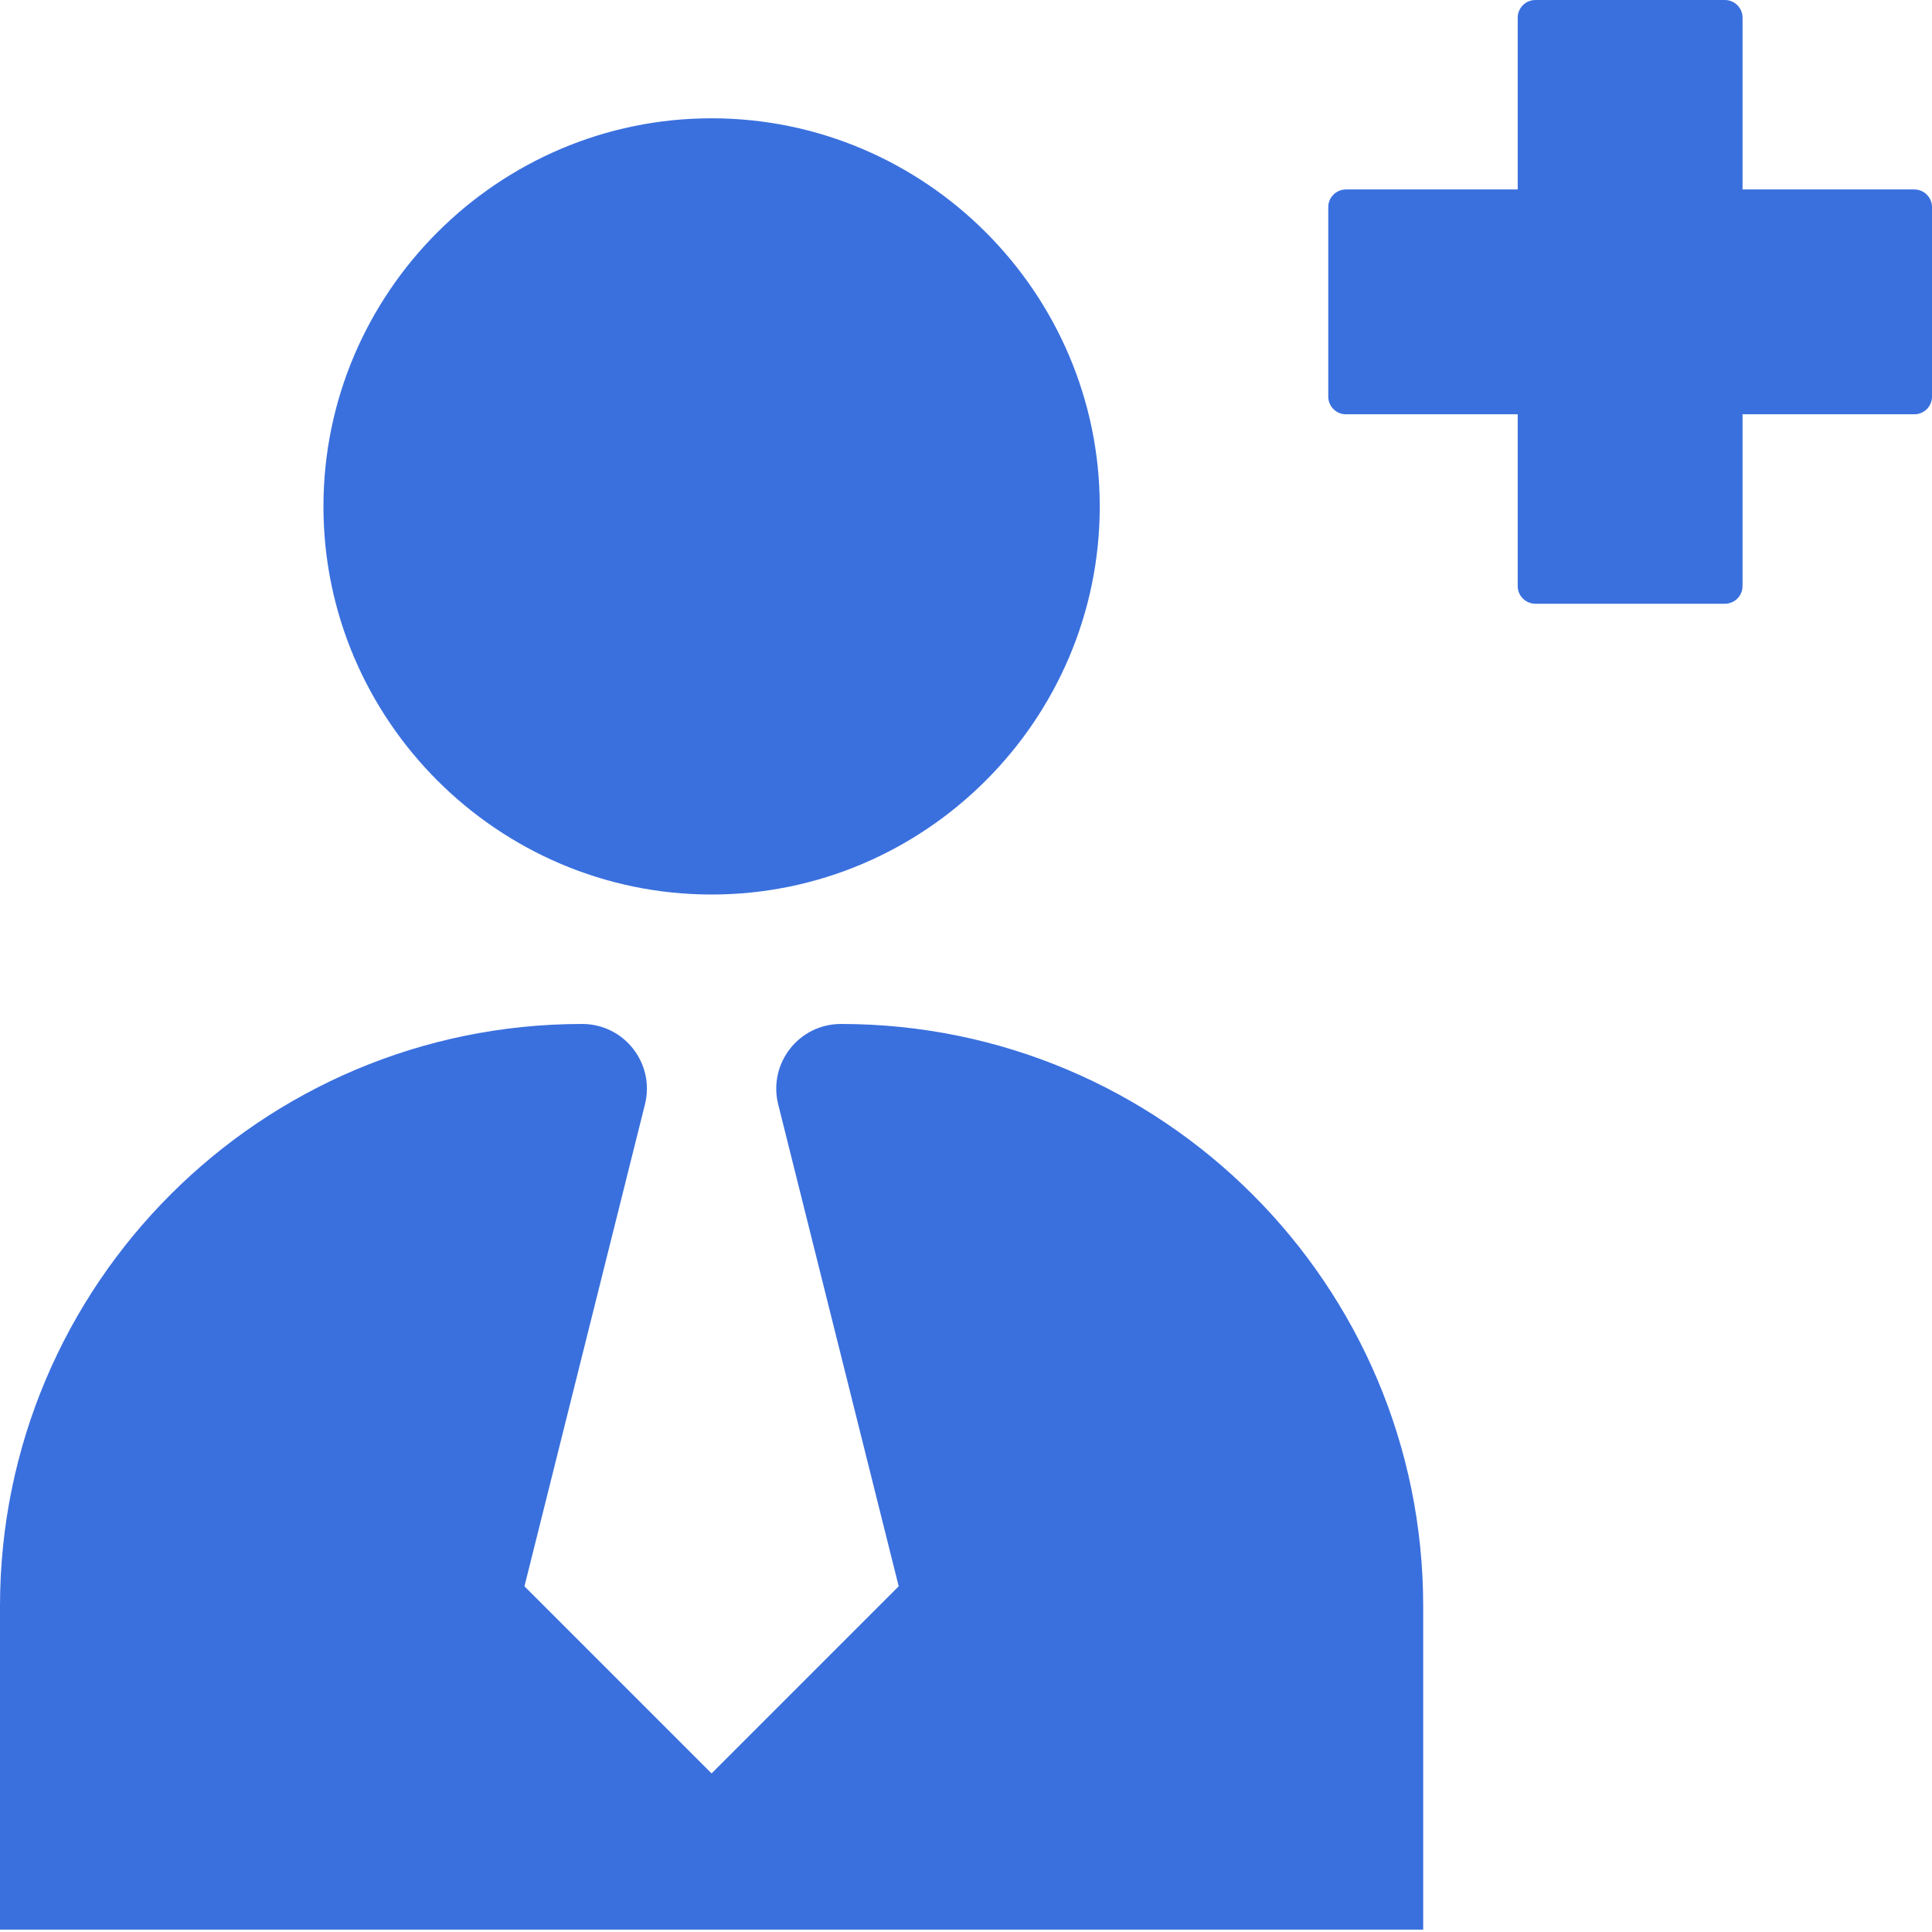
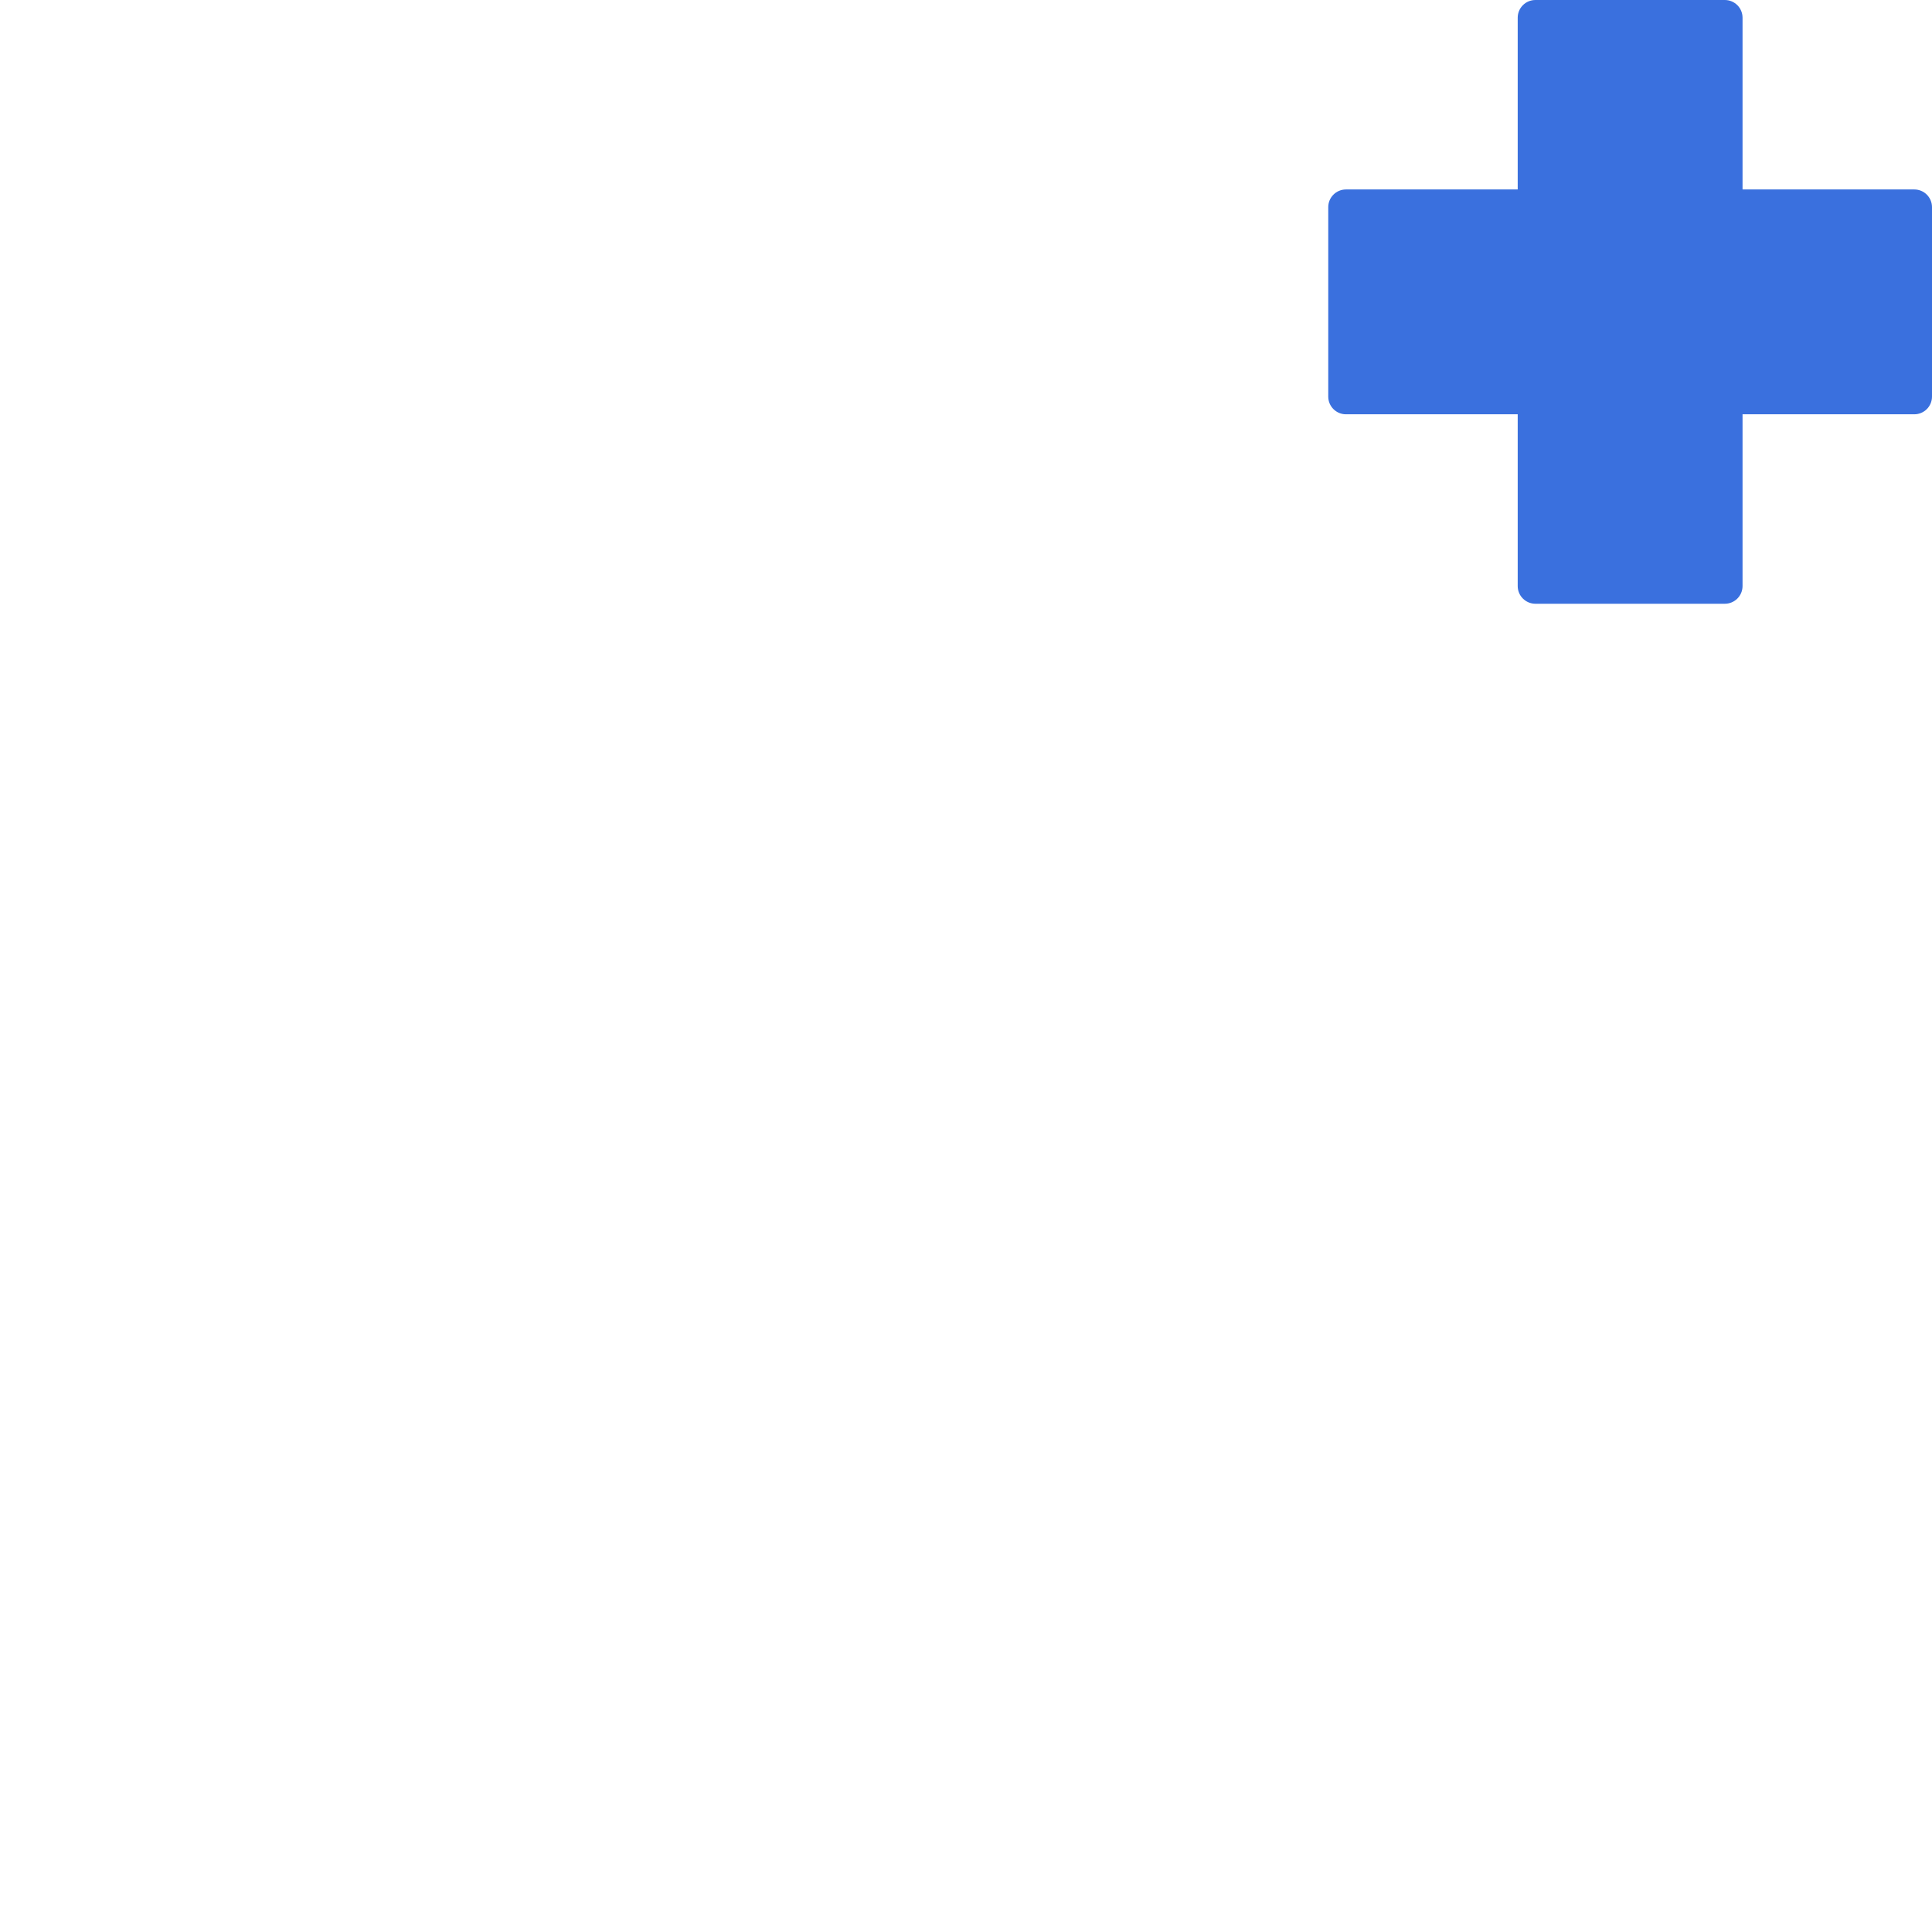
<svg xmlns="http://www.w3.org/2000/svg" width="48" height="48" viewBox="0 0 48 48" fill="none">
  <g clip-path="url(#clip0_13_28)">
-     <path d="M17.679 2.939C12.373 2.939 8.036 7.276 8.036 12.583C8.036 17.889 12.373 22.224 17.679 22.224C22.986 22.224 27.323 17.889 27.323 12.583C27.323 7.276 22.986 2.939 17.679 2.939ZM14.464 25.44C6.478 25.44 0 31.919 0 39.905V47.941H35.359V39.905C35.359 31.919 28.879 25.44 20.893 25.44C19.848 25.44 19.081 26.422 19.334 27.437L22.328 39.411L17.679 44.06L13.03 39.411L16.024 27.437C16.277 26.422 15.51 25.44 14.464 25.44Z" fill="#3A70DE" />
    <path d="M42.853 15H38.147C37.904 15 37.707 14.803 37.707 14.561V10.293H33.44C33.197 10.293 33 10.096 33 9.854V5.146C33 4.904 33.197 4.707 33.44 4.707H37.707V0.439C37.707 0.197 37.904 0 38.147 0H42.853C43.096 0 43.293 0.197 43.293 0.439V4.707H47.561C47.803 4.707 48 4.904 48 5.146V9.854C48 10.096 47.803 10.293 47.561 10.293H43.293V14.561C43.293 14.803 43.096 15 42.853 15Z" fill="#3A70DE" />
  </g>
  <defs>
    <clipPath id="clip0_13_28">
      <rect width="48" height="48" fill="white" />
    </clipPath>
  </defs>
</svg>